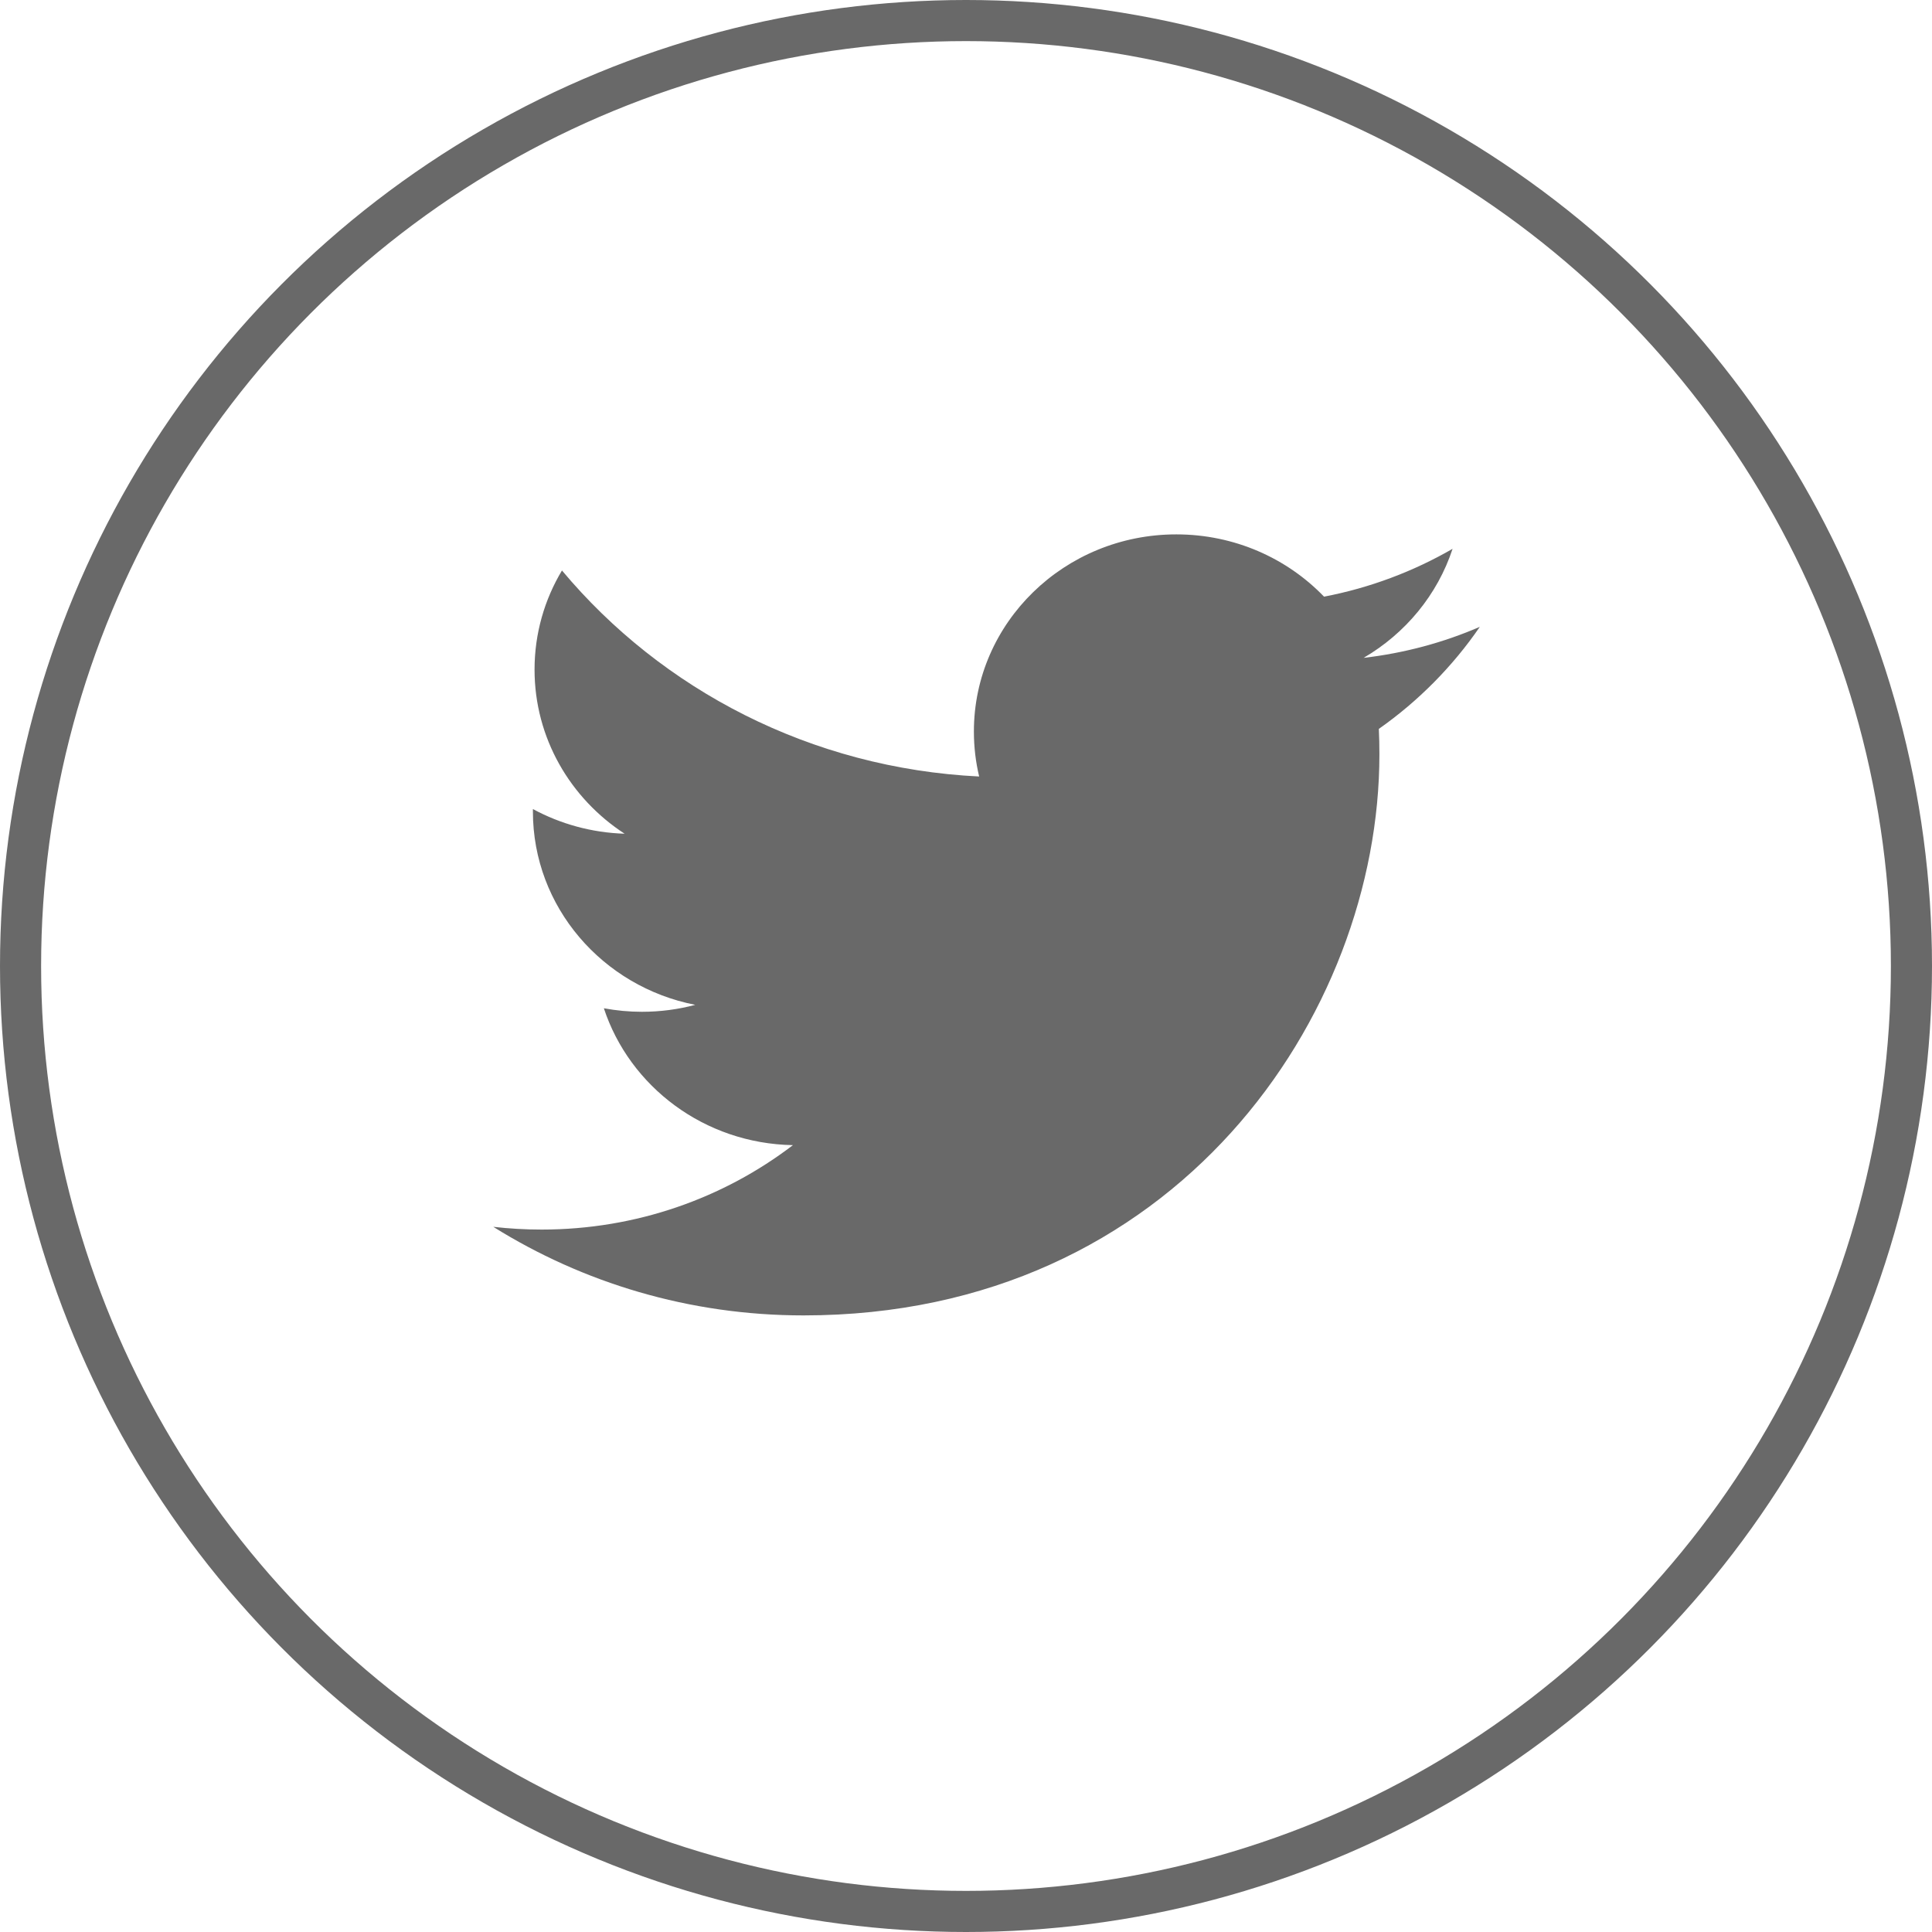
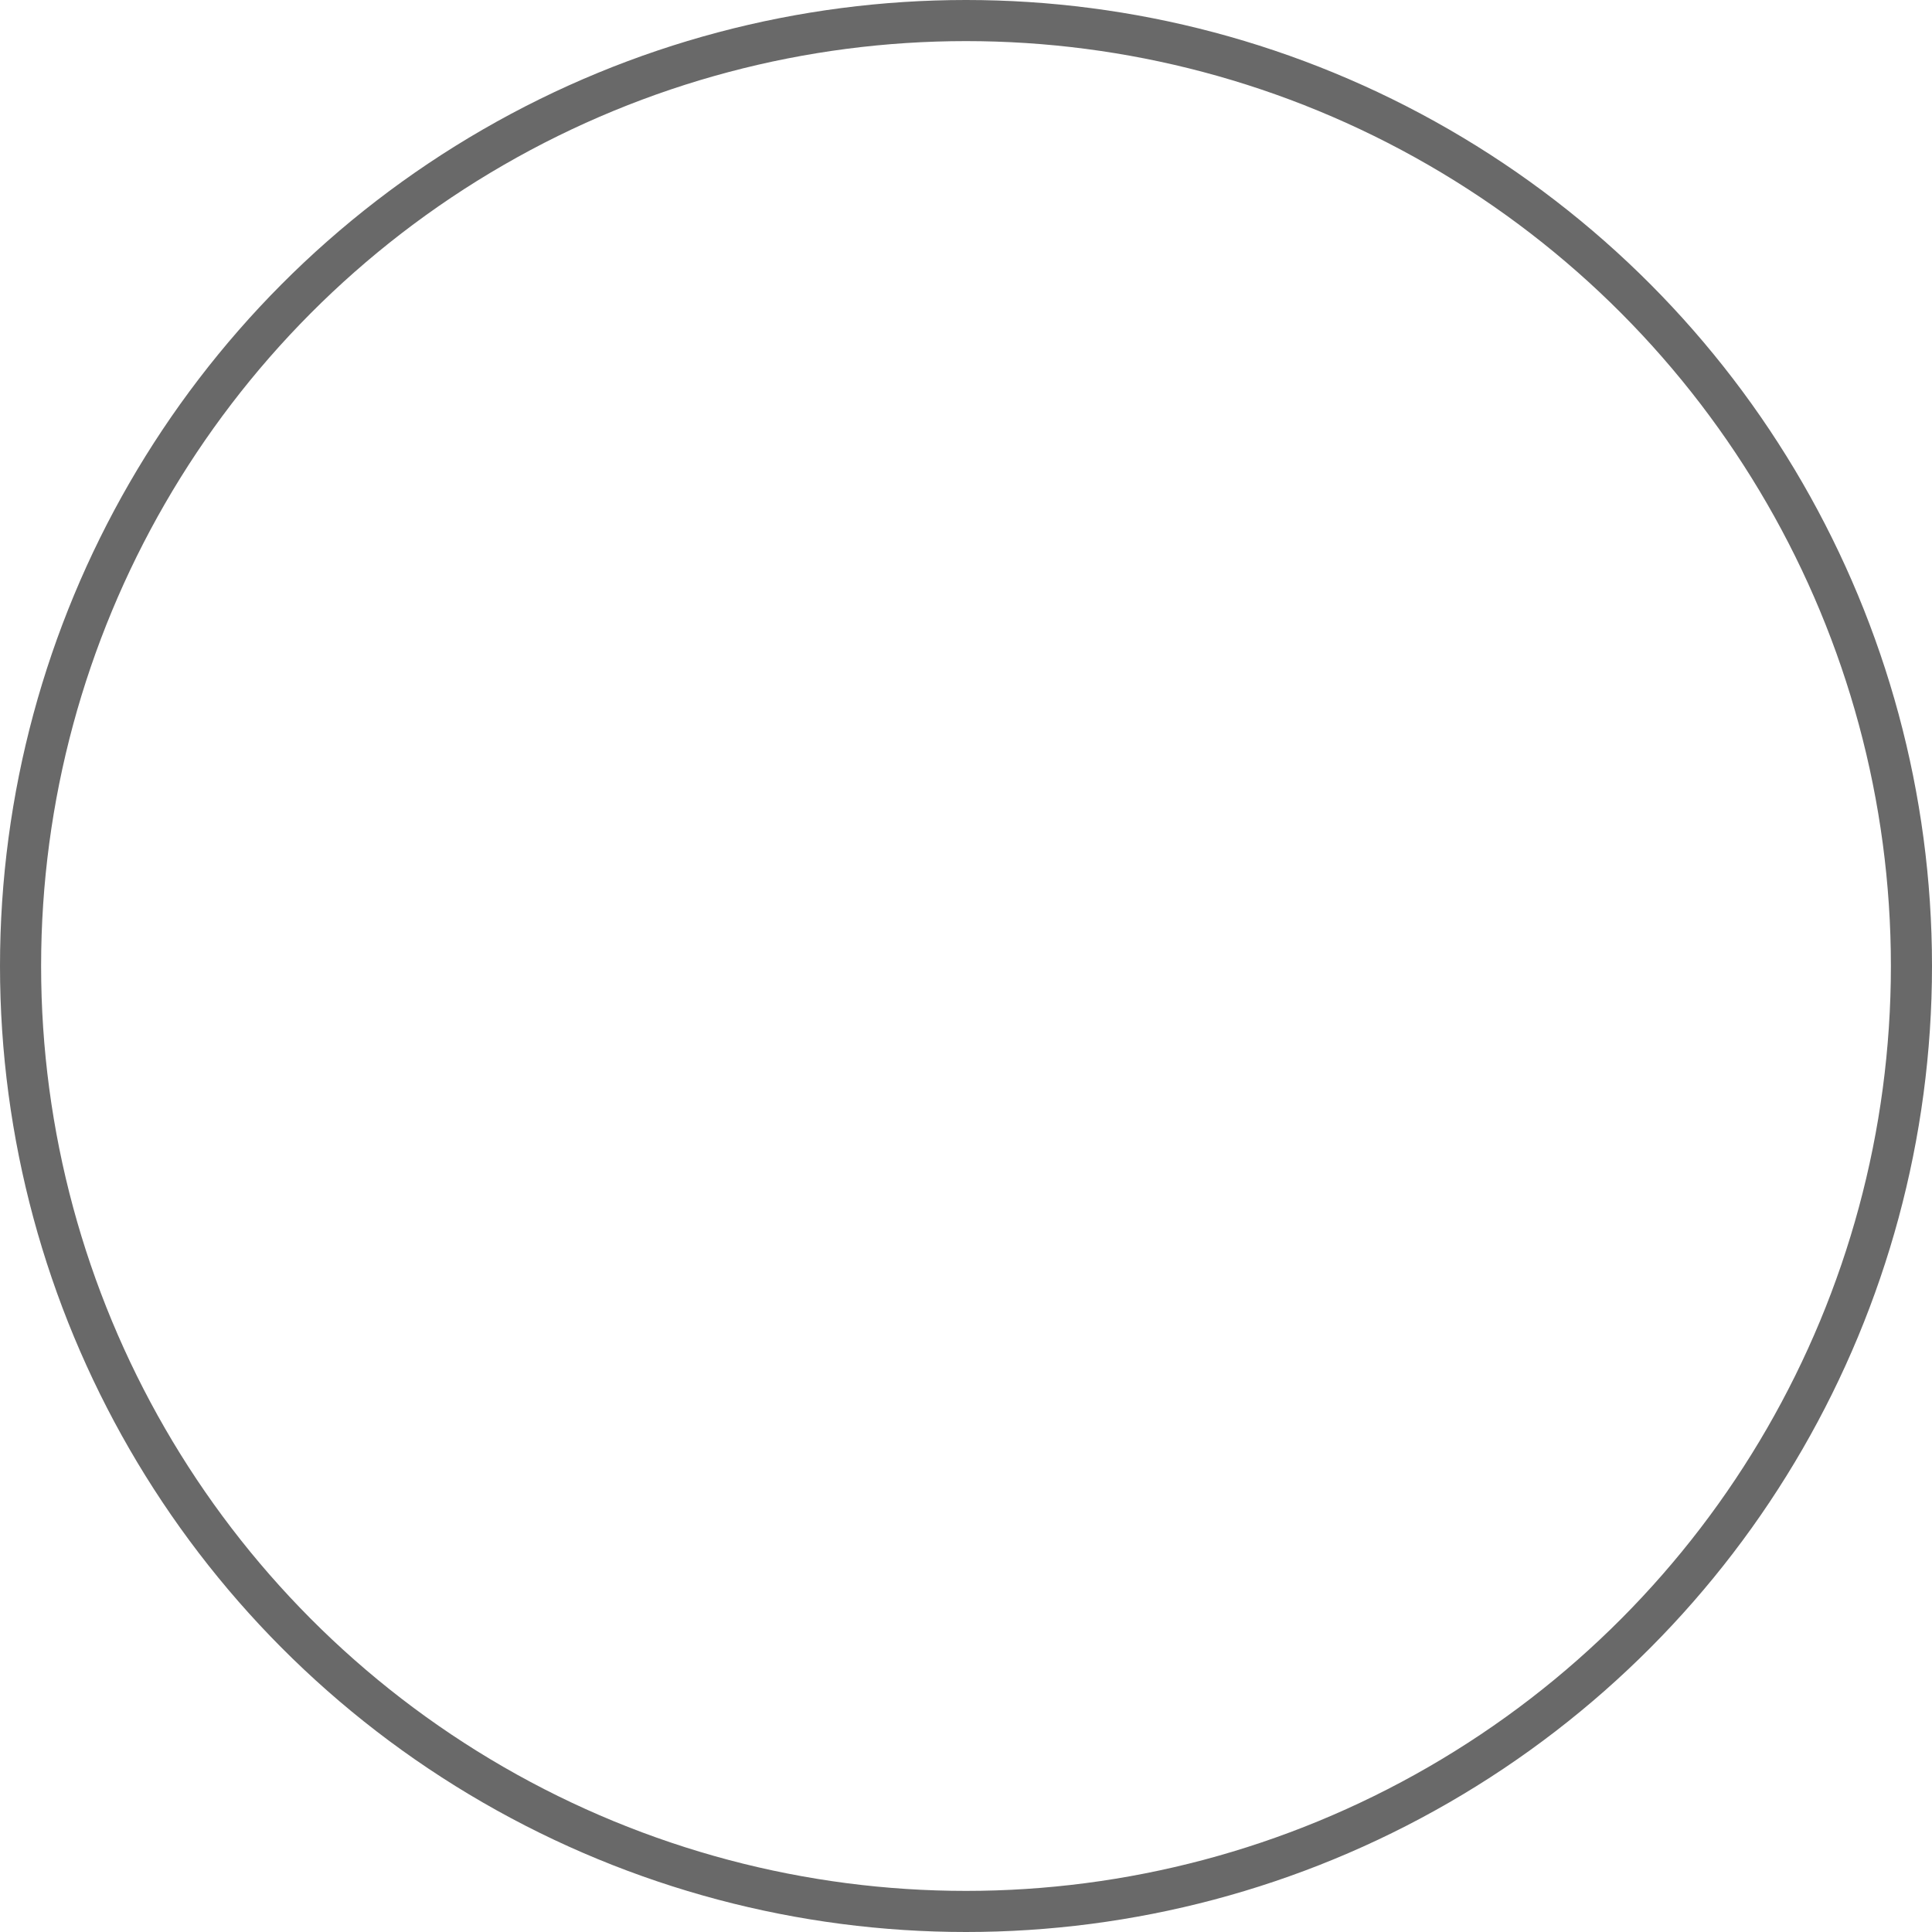
<svg xmlns="http://www.w3.org/2000/svg" width="47" height="47" viewBox="0 0 47 47" fill="none">
  <circle cx="23.5" cy="23.5" r="23" fill="" stroke="#696969" />
  <g clip-path="url(#clip0_2878_2932)">
    <path d="M36 15.249C35.117 15.631 34.168 15.888 33.172 16.004C34.189 15.411 34.969 14.471 35.337 13.351C34.386 13.9 33.332 14.3 32.21 14.515C31.312 13.582 30.032 13 28.616 13C25.897 13 23.692 15.148 23.692 17.796C23.692 18.172 23.736 18.538 23.82 18.89C19.727 18.689 16.099 16.78 13.671 13.878C13.247 14.586 13.004 15.41 13.004 16.289C13.004 17.953 13.873 19.422 15.195 20.282C14.387 20.257 13.628 20.041 12.964 19.682C12.964 19.702 12.964 19.722 12.964 19.742C12.964 22.066 14.661 24.005 16.914 24.445C16.5 24.555 16.066 24.614 15.616 24.614C15.299 24.614 14.991 24.584 14.69 24.528C15.317 26.433 17.135 27.82 19.29 27.858C17.605 29.145 15.482 29.912 13.175 29.912C12.777 29.912 12.385 29.889 12 29.845C14.179 31.206 16.767 32 19.548 32C28.605 32 33.557 24.691 33.557 18.352C33.557 18.145 33.553 17.938 33.543 17.732C34.505 17.056 35.34 16.211 36 15.249H36Z" fill="#696969" />
  </g>
  <defs>
    <clipPath id="clip0_2878_2932">
-       <rect width="24" height="19" fill="white" transform="translate(12 13)" />
-     </clipPath>
+       </clipPath>
  </defs>
</svg>